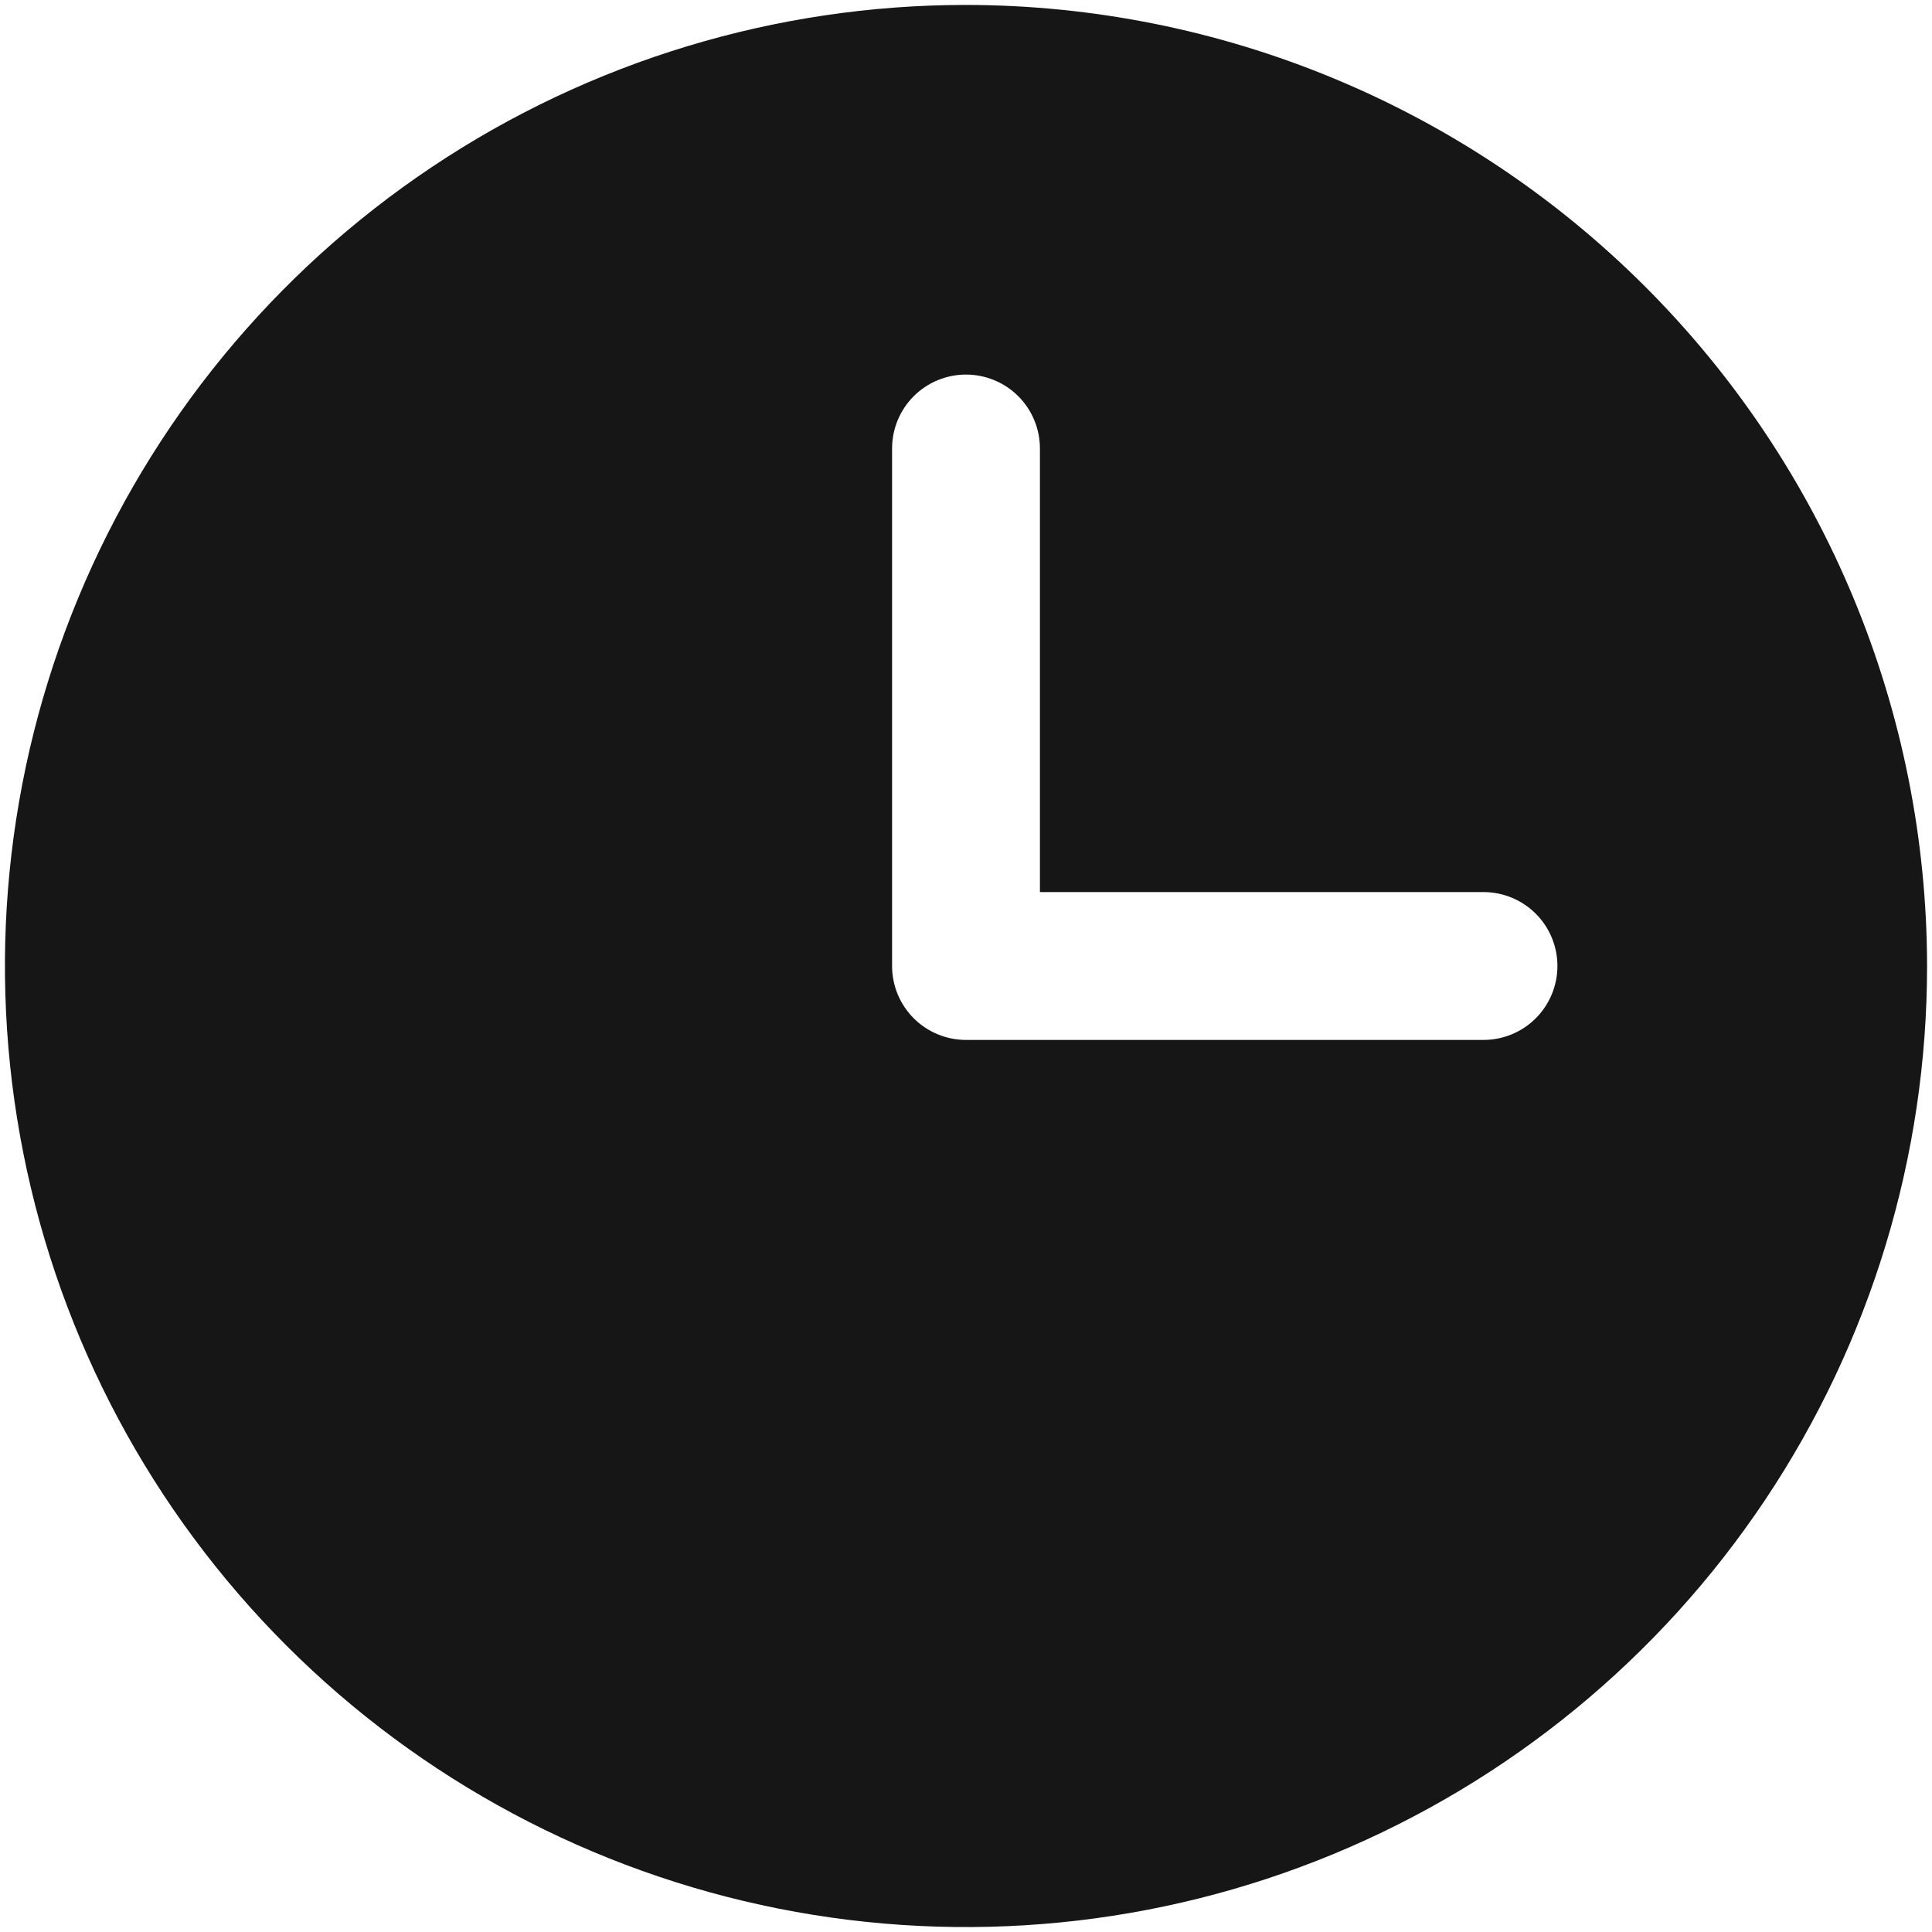
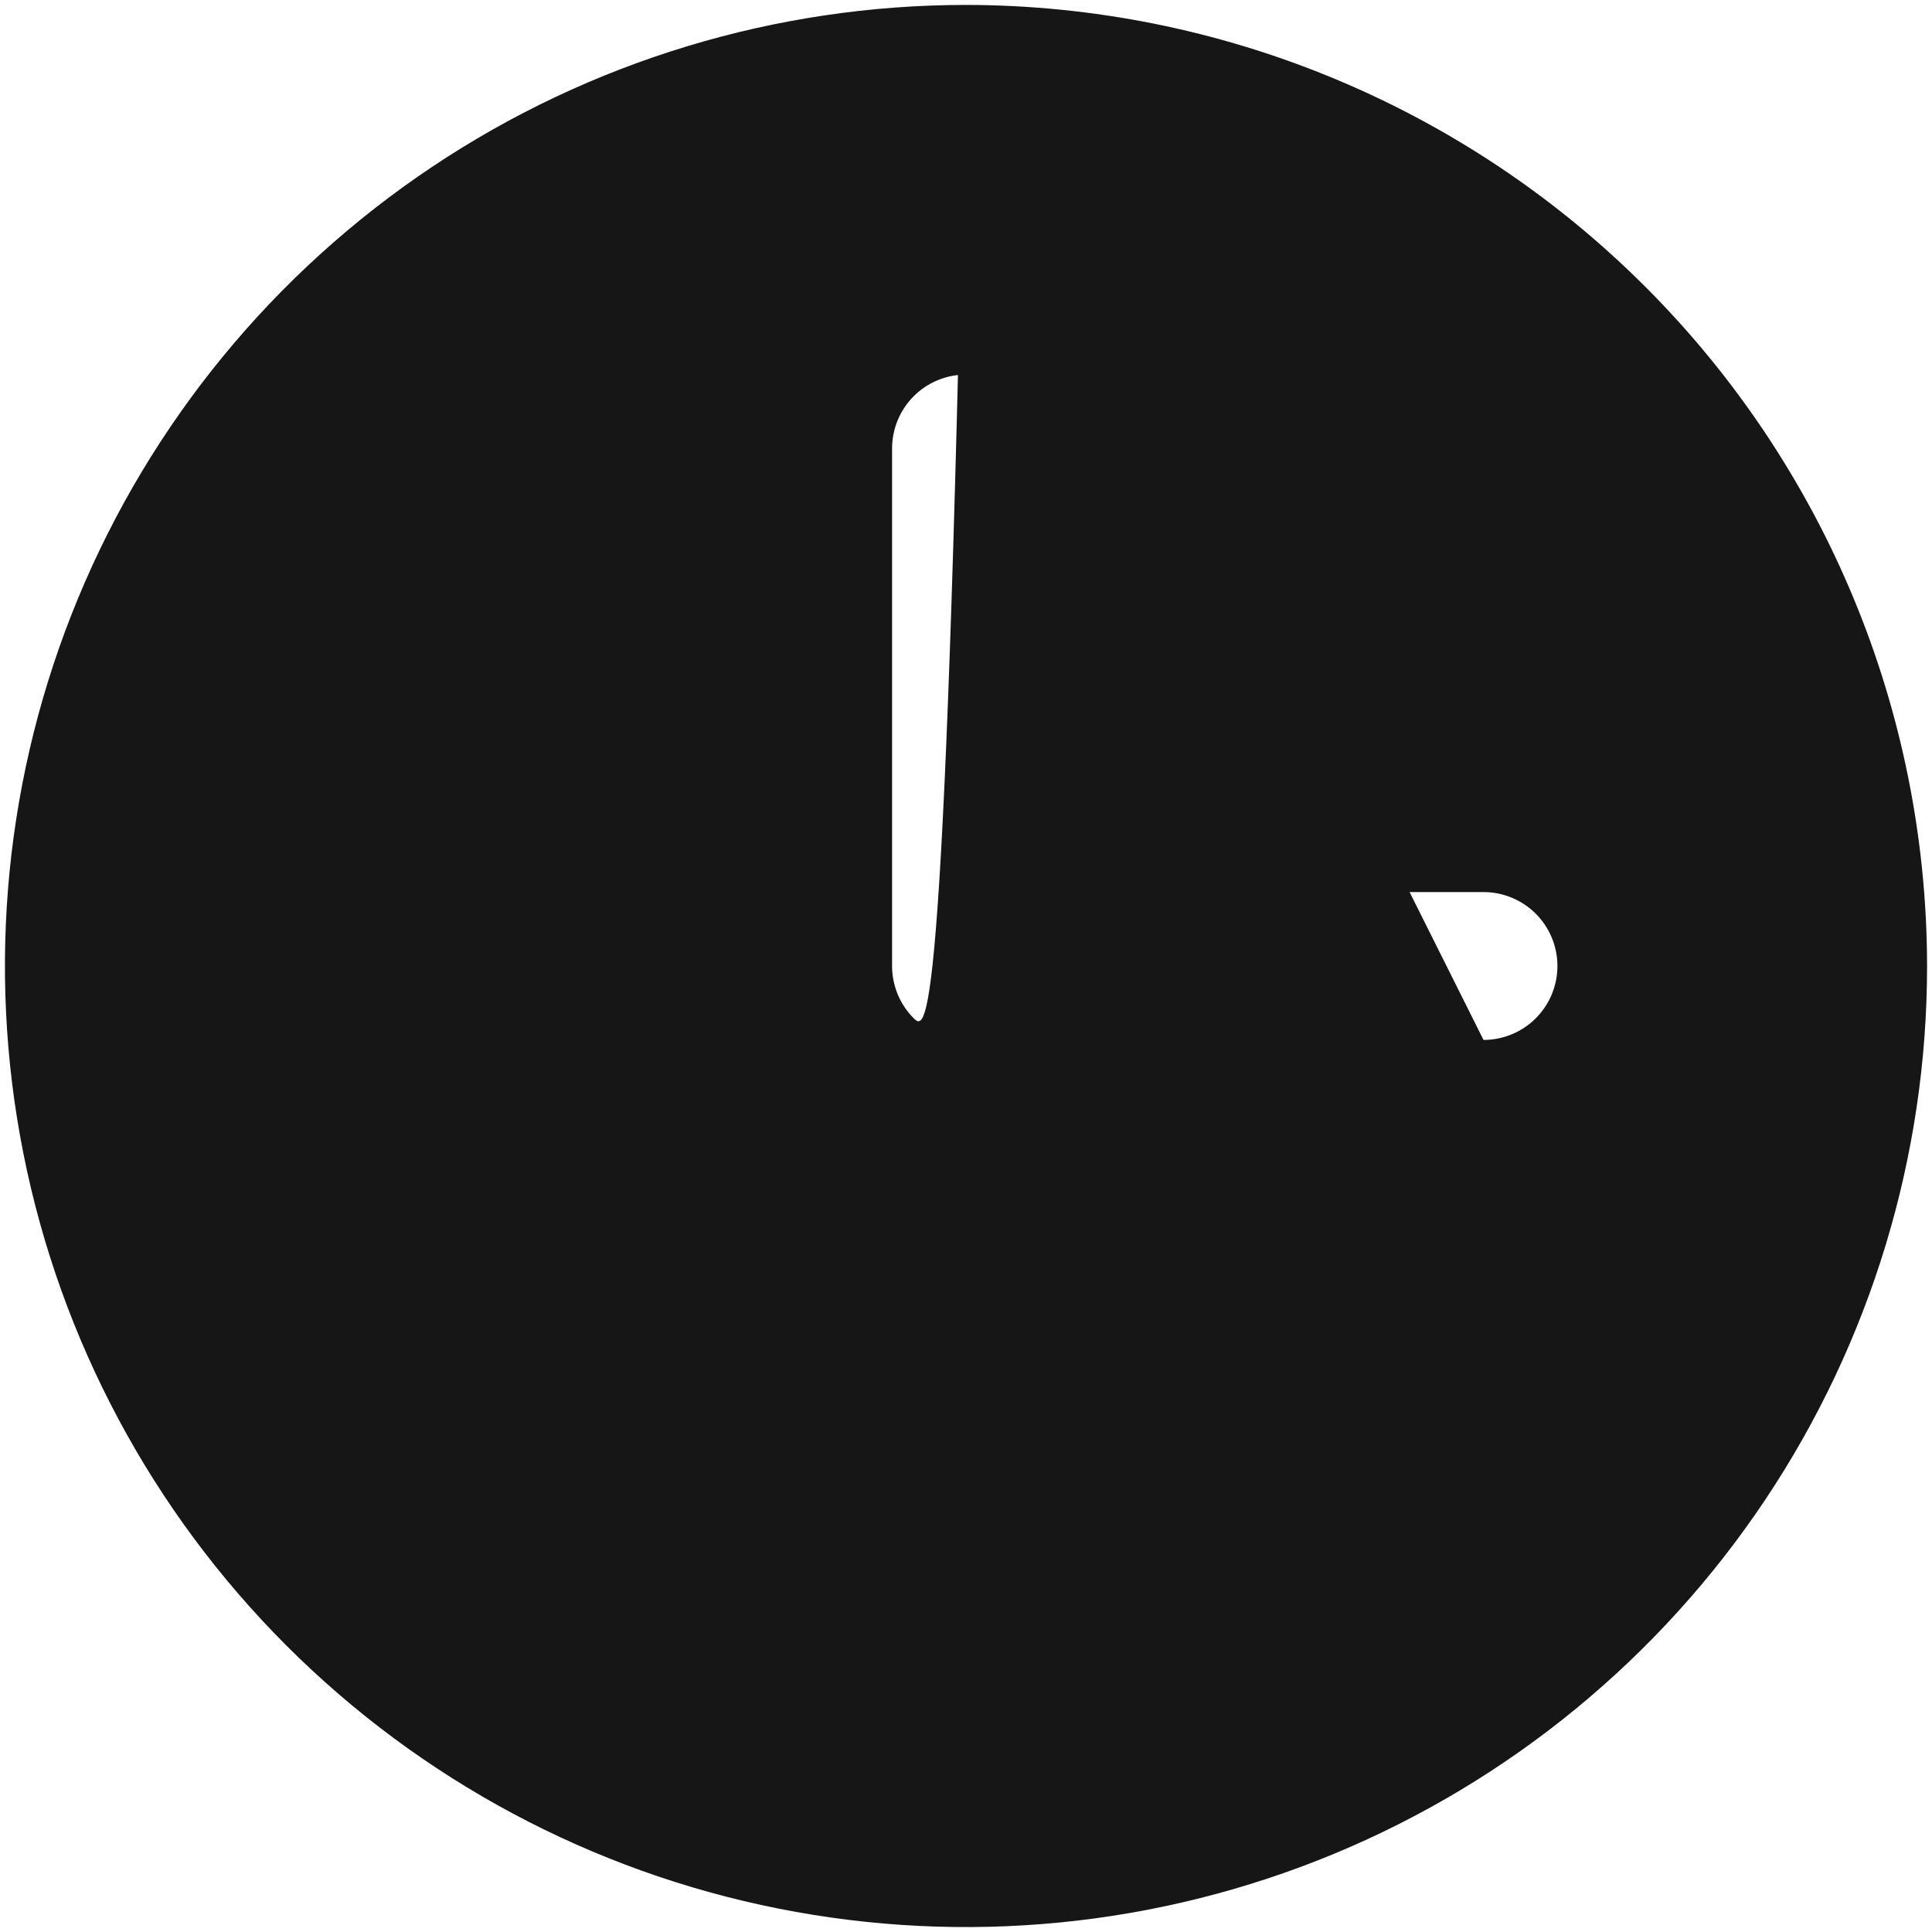
<svg xmlns="http://www.w3.org/2000/svg" width="98" height="98" viewBox="0 0 98 98" fill="none">
-   <path d="M49 0.25C39.358 0.25 29.933 3.109 21.916 8.466C13.899 13.823 7.651 21.436 3.961 30.344C0.271 39.252 -0.694 49.054 1.187 58.511C3.068 67.967 7.711 76.654 14.529 83.472C21.346 90.289 30.033 94.932 39.489 96.813C48.946 98.694 58.748 97.729 67.656 94.039C76.564 90.349 84.177 84.101 89.534 76.084C94.891 68.067 97.75 58.642 97.75 49C97.736 36.075 92.596 23.683 83.456 14.544C74.317 5.404 61.925 0.264 49 0.25ZM75.25 52.75H49C48.005 52.75 47.052 52.355 46.348 51.652C45.645 50.948 45.25 49.995 45.25 49V22.75C45.25 21.755 45.645 20.802 46.348 20.098C47.052 19.395 48.005 19 49 19C49.995 19 50.948 19.395 51.652 20.098C52.355 20.802 52.75 21.755 52.75 22.75V45.25H75.25C76.245 45.25 77.198 45.645 77.902 46.348C78.605 47.052 79 48.005 79 49C79 49.995 78.605 50.948 77.902 51.652C77.198 52.355 76.245 52.75 75.25 52.75Z" fill="#161616" />
+   <path d="M49 0.25C39.358 0.25 29.933 3.109 21.916 8.466C13.899 13.823 7.651 21.436 3.961 30.344C0.271 39.252 -0.694 49.054 1.187 58.511C3.068 67.967 7.711 76.654 14.529 83.472C21.346 90.289 30.033 94.932 39.489 96.813C48.946 98.694 58.748 97.729 67.656 94.039C76.564 90.349 84.177 84.101 89.534 76.084C94.891 68.067 97.75 58.642 97.75 49C97.736 36.075 92.596 23.683 83.456 14.544C74.317 5.404 61.925 0.264 49 0.25ZH49C48.005 52.75 47.052 52.355 46.348 51.652C45.645 50.948 45.25 49.995 45.25 49V22.75C45.25 21.755 45.645 20.802 46.348 20.098C47.052 19.395 48.005 19 49 19C49.995 19 50.948 19.395 51.652 20.098C52.355 20.802 52.75 21.755 52.75 22.75V45.25H75.25C76.245 45.25 77.198 45.645 77.902 46.348C78.605 47.052 79 48.005 79 49C79 49.995 78.605 50.948 77.902 51.652C77.198 52.355 76.245 52.75 75.25 52.75Z" fill="#161616" />
</svg>